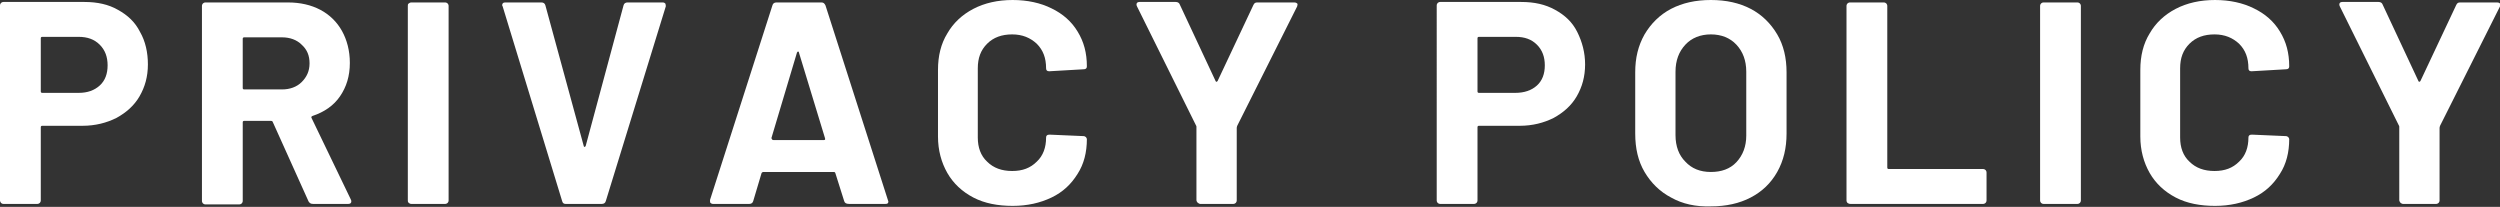
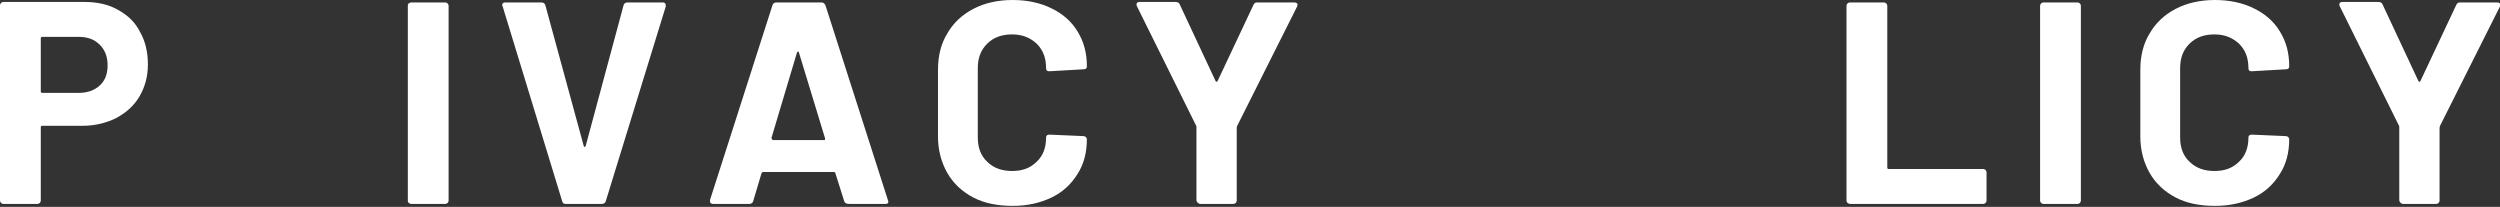
<svg xmlns="http://www.w3.org/2000/svg" version="1.1" x="0px" y="0px" viewBox="0 0 508.8 42.1" style="enable-background:new 0 0 508.8 42.1;" xml:space="preserve">
  <rect x="0" y="0" width="508.8" height="42.1" fill="#333333" stroke="none" />
  <style type="text/css">
	.st0{fill:#FFFFFF;}
</style>
  <g id="レイヤー_1">
</g>
  <g id="編集モード">
    <g>
      <path class="st0" d="M24,2c2,1.1,3.5,2.5,4.5,4.5c1.1,1.9,1.6,4.2,1.6,6.6c0,2.5-0.6,4.6-1.7,6.5c-1.1,1.9-2.7,3.3-4.7,4.4    c-2,1-4.3,1.6-6.9,1.6H8.6c-0.2,0-0.3,0.1-0.3,0.3v14.9c0,0.2-0.1,0.4-0.2,0.5c-0.1,0.1-0.3,0.2-0.5,0.2H0.7    c-0.2,0-0.4-0.1-0.5-0.2C0.1,41.1,0,41,0,40.8V1.1c0-0.2,0.1-0.4,0.2-0.5c0.1-0.1,0.3-0.2,0.5-0.2h16.5C19.8,0.4,22.1,0.9,24,2z     M20.3,17.4c1.1-1,1.6-2.4,1.6-4.1c0-1.7-0.5-3.1-1.6-4.2c-1.1-1.1-2.5-1.6-4.3-1.6H8.6c-0.2,0-0.3,0.1-0.3,0.3v10.8    c0,0.2,0.1,0.3,0.3,0.3H16C17.8,18.9,19.2,18.4,20.3,17.4z" />
-       <path class="st0" d="M62.8,41l-7.3-16.2c-0.1-0.2-0.2-0.2-0.4-0.2h-5.4c-0.2,0-0.3,0.1-0.3,0.3v16c0,0.2-0.1,0.4-0.2,0.5    c-0.1,0.1-0.3,0.2-0.5,0.2h-6.9c-0.2,0-0.4-0.1-0.5-0.2c-0.1-0.1-0.2-0.3-0.2-0.5V1.2c0-0.2,0.1-0.4,0.2-0.5    c0.1-0.1,0.3-0.2,0.5-0.2h16.8c2.5,0,4.7,0.5,6.6,1.5c1.9,1,3.4,2.5,4.4,4.3s1.6,4,1.6,6.5c0,2.7-0.7,4.9-2,6.8    c-1.3,1.9-3.2,3.2-5.6,4c-0.2,0.1-0.3,0.2-0.2,0.4l8,16.6c0.1,0.2,0.1,0.3,0.1,0.4c0,0.3-0.2,0.5-0.6,0.5h-7.2    C63.2,41.5,63,41.3,62.8,41z M49.4,7.9v10c0,0.2,0.1,0.3,0.3,0.3h7.7c1.6,0,3-0.5,4-1.5c1-1,1.6-2.2,1.6-3.8    c0-1.6-0.5-2.8-1.6-3.8c-1-1-2.4-1.5-4-1.5h-7.7C49.5,7.6,49.4,7.7,49.4,7.9z" />
      <path class="st0" d="M83.2,41.3C83,41.1,83,41,83,40.8V1.2C83,1,83,0.8,83.2,0.7c0.1-0.1,0.3-0.2,0.5-0.2h6.9    c0.2,0,0.4,0.1,0.5,0.2c0.1,0.1,0.2,0.3,0.2,0.5v39.6c0,0.2-0.1,0.4-0.2,0.5c-0.1,0.1-0.3,0.2-0.5,0.2h-6.9    C83.5,41.5,83.3,41.4,83.2,41.3z" />
      <path class="st0" d="M114.4,40.9L102.3,1.3l-0.1-0.2c0-0.4,0.2-0.6,0.6-0.6h7.4c0.4,0,0.7,0.2,0.8,0.6l7.8,28.6    c0,0.1,0.1,0.2,0.2,0.2s0.1-0.1,0.2-0.2l7.7-28.6c0.1-0.4,0.4-0.6,0.8-0.6h7.2c0.2,0,0.4,0.1,0.5,0.2c0.1,0.2,0.1,0.4,0.1,0.6    l-12.2,39.6c-0.1,0.4-0.4,0.6-0.8,0.6h-7.4C114.7,41.5,114.5,41.3,114.4,40.9z" />
      <path class="st0" d="M171.8,40.9l-1.8-5.7c-0.1-0.2-0.2-0.2-0.3-0.2h-14.4c-0.1,0-0.2,0.1-0.3,0.2l-1.7,5.7    c-0.1,0.4-0.4,0.6-0.8,0.6h-7.4c-0.2,0-0.4-0.1-0.5-0.2c-0.1-0.1-0.1-0.3-0.1-0.6l12.7-39.6c0.1-0.4,0.4-0.6,0.8-0.6h9.2    c0.4,0,0.6,0.2,0.8,0.6l12.7,39.6c0,0.1,0.1,0.2,0.1,0.3c0,0.4-0.2,0.5-0.6,0.5h-7.4C172.2,41.5,171.9,41.3,171.8,40.9z     M157.4,28.5h10.3c0.2,0,0.3-0.1,0.2-0.4l-5.3-17.4c0-0.2-0.1-0.2-0.2-0.2c-0.1,0-0.1,0.1-0.2,0.2l-5.2,17.4    C157.1,28.4,157.2,28.5,157.4,28.5z" />
      <path class="st0" d="M198.1,40.2c-2.3-1.2-4.1-2.9-5.3-5c-1.2-2.1-1.9-4.6-1.9-7.4V14.2c0-2.8,0.6-5.3,1.9-7.4    c1.2-2.1,3-3.8,5.3-5c2.3-1.2,5-1.8,8-1.8c3,0,5.7,0.6,7.9,1.7c2.3,1.1,4.1,2.7,5.3,4.7c1.3,2.1,1.9,4.4,1.9,7.1    c0,0.4-0.2,0.6-0.7,0.6l-6.9,0.4h-0.1c-0.4,0-0.6-0.2-0.6-0.6c0-2.1-0.6-3.7-1.9-5c-1.3-1.2-2.9-1.9-5-1.9c-2.1,0-3.8,0.6-5.1,1.9    c-1.3,1.3-1.9,2.9-1.9,5v14.1c0,2,0.6,3.7,1.9,4.9c1.3,1.3,3,1.9,5.1,1.9c2.1,0,3.7-0.6,5-1.9c1.3-1.2,1.9-2.9,1.9-4.9    c0-0.4,0.2-0.6,0.7-0.6l6.9,0.3c0.2,0,0.4,0.1,0.5,0.2s0.2,0.3,0.2,0.4c0,2.7-0.6,5.1-1.9,7.1c-1.3,2.1-3,3.7-5.3,4.8    c-2.3,1.1-4.9,1.7-7.9,1.7C203.1,41.9,200.4,41.4,198.1,40.2z" />
      <path class="st0" d="M243.7,41.2c-0.1-0.1-0.2-0.3-0.2-0.5V25.9c0-0.2,0-0.3-0.1-0.4L231.4,1.3c-0.1-0.2-0.1-0.3-0.1-0.4    c0-0.3,0.2-0.5,0.6-0.5h7.4c0.4,0,0.7,0.2,0.8,0.5l7.3,15.6c0.1,0.2,0.2,0.2,0.4,0L255.1,1c0.2-0.4,0.4-0.5,0.8-0.5h7.5    c0.3,0,0.5,0.1,0.6,0.2c0.1,0.1,0.1,0.3,0,0.6l-12.2,24.3c0,0.1-0.1,0.2-0.1,0.4v14.8c0,0.2-0.1,0.4-0.2,0.5    c-0.1,0.1-0.3,0.2-0.5,0.2h-6.8C244,41.4,243.9,41.4,243.7,41.2z" />
-       <path class="st0" d="M316.5,2c2,1.1,3.5,2.5,4.5,4.5s1.6,4.2,1.6,6.6c0,2.5-0.6,4.6-1.7,6.5c-1.1,1.9-2.7,3.3-4.7,4.4    c-2,1-4.3,1.6-6.9,1.6H301c-0.2,0-0.3,0.1-0.3,0.3v14.9c0,0.2-0.1,0.4-0.2,0.5c-0.1,0.1-0.3,0.2-0.5,0.2h-6.9    c-0.2,0-0.4-0.1-0.5-0.2c-0.1-0.1-0.2-0.3-0.2-0.5V1.1c0-0.2,0.1-0.4,0.2-0.5c0.1-0.1,0.3-0.2,0.5-0.2h16.5    C312.3,0.4,314.5,0.9,316.5,2z M312.8,17.4c1.1-1,1.6-2.4,1.6-4.1c0-1.7-0.5-3.1-1.6-4.2c-1.1-1.1-2.5-1.6-4.3-1.6H301    c-0.2,0-0.3,0.1-0.3,0.3v10.8c0,0.2,0.1,0.3,0.3,0.3h7.4C310.2,18.9,311.7,18.4,312.8,17.4z" />
-       <path class="st0" d="M340.1,40.2c-2.3-1.2-4.1-3-5.4-5.2c-1.3-2.2-1.9-4.8-1.9-7.8V14.7c0-2.9,0.6-5.4,1.9-7.7    c1.3-2.2,3.1-4,5.4-5.2c2.3-1.2,5-1.8,8.1-1.8c3.1,0,5.8,0.6,8.1,1.8c2.3,1.2,4.1,3,5.4,5.2c1.3,2.2,1.9,4.8,1.9,7.7v12.5    c0,2.9-0.6,5.5-1.9,7.8c-1.3,2.3-3.1,4-5.4,5.2c-2.3,1.2-5,1.8-8.1,1.8C345.1,42.1,342.4,41.5,340.1,40.2z M353.4,33    c1.3-1.4,2-3.2,2-5.4V14.6c0-2.3-0.7-4.1-2-5.5c-1.3-1.4-3.1-2.1-5.2-2.1c-2.1,0-3.9,0.7-5.2,2.1c-1.3,1.4-2,3.2-2,5.5v12.9    c0,2.3,0.7,4.1,2,5.4c1.3,1.4,3,2.1,5.2,2.1C350.3,35,352.1,34.4,353.4,33z" />
      <path class="st0" d="M376,41.3c-0.1-0.1-0.2-0.3-0.2-0.5V1.2c0-0.2,0.1-0.4,0.2-0.5c0.1-0.1,0.3-0.2,0.5-0.2h6.9    c0.2,0,0.4,0.1,0.5,0.2c0.1,0.1,0.2,0.3,0.2,0.5v32.9c0,0.2,0.1,0.3,0.3,0.3h19.2c0.2,0,0.4,0.1,0.5,0.2c0.1,0.1,0.2,0.3,0.2,0.5    v5.7c0,0.2-0.1,0.4-0.2,0.5c-0.1,0.1-0.3,0.2-0.5,0.2h-27C376.3,41.5,376.2,41.4,376,41.3z" />
      <path class="st0" d="M415.4,41.3c-0.1-0.1-0.2-0.3-0.2-0.5V1.2c0-0.2,0.1-0.4,0.2-0.5c0.1-0.1,0.3-0.2,0.5-0.2h6.9    c0.2,0,0.4,0.1,0.5,0.2c0.1,0.1,0.2,0.3,0.2,0.5v39.6c0,0.2-0.1,0.4-0.2,0.5c-0.1,0.1-0.3,0.2-0.5,0.2h-6.9    C415.7,41.5,415.5,41.4,415.4,41.3z" />
      <path class="st0" d="M442.8,40.2c-2.3-1.2-4.1-2.9-5.3-5c-1.2-2.1-1.9-4.6-1.9-7.4V14.2c0-2.8,0.6-5.3,1.9-7.4    c1.2-2.1,3-3.8,5.3-5c2.3-1.2,5-1.8,8-1.8c3,0,5.7,0.6,7.9,1.7c2.3,1.1,4.1,2.7,5.3,4.7c1.3,2.1,1.9,4.4,1.9,7.1    c0,0.4-0.2,0.6-0.7,0.6l-6.9,0.4h-0.1c-0.4,0-0.6-0.2-0.6-0.6c0-2.1-0.6-3.7-1.9-5c-1.3-1.2-2.9-1.9-5-1.9c-2.1,0-3.8,0.6-5.1,1.9    c-1.3,1.3-1.9,2.9-1.9,5v14.1c0,2,0.6,3.7,1.9,4.9c1.3,1.3,3,1.9,5.1,1.9c2.1,0,3.7-0.6,5-1.9c1.3-1.2,1.9-2.9,1.9-4.9    c0-0.4,0.2-0.6,0.7-0.6l6.9,0.3c0.2,0,0.4,0.1,0.5,0.2s0.2,0.3,0.2,0.4c0,2.7-0.6,5.1-1.9,7.1c-1.3,2.1-3,3.7-5.3,4.8    c-2.3,1.1-4.9,1.7-7.9,1.7C447.8,41.9,445.1,41.4,442.8,40.2z" />
      <path class="st0" d="M488.5,41.2c-0.1-0.1-0.2-0.3-0.2-0.5V25.9c0-0.2,0-0.3-0.1-0.4L476.2,1.3c-0.1-0.2-0.1-0.3-0.1-0.4    c0-0.3,0.2-0.5,0.6-0.5h7.4c0.4,0,0.7,0.2,0.8,0.5l7.3,15.6c0.1,0.2,0.2,0.2,0.4,0L499.9,1c0.2-0.4,0.4-0.5,0.8-0.5h7.5    c0.3,0,0.5,0.1,0.6,0.2c0.1,0.1,0.1,0.3,0,0.6l-12.2,24.3c0,0.1-0.1,0.2-0.1,0.4v14.8c0,0.2-0.1,0.4-0.2,0.5    c-0.1,0.1-0.3,0.2-0.5,0.2H489C488.8,41.4,488.6,41.4,488.5,41.2z" />
    </g>
  </g>
</svg>